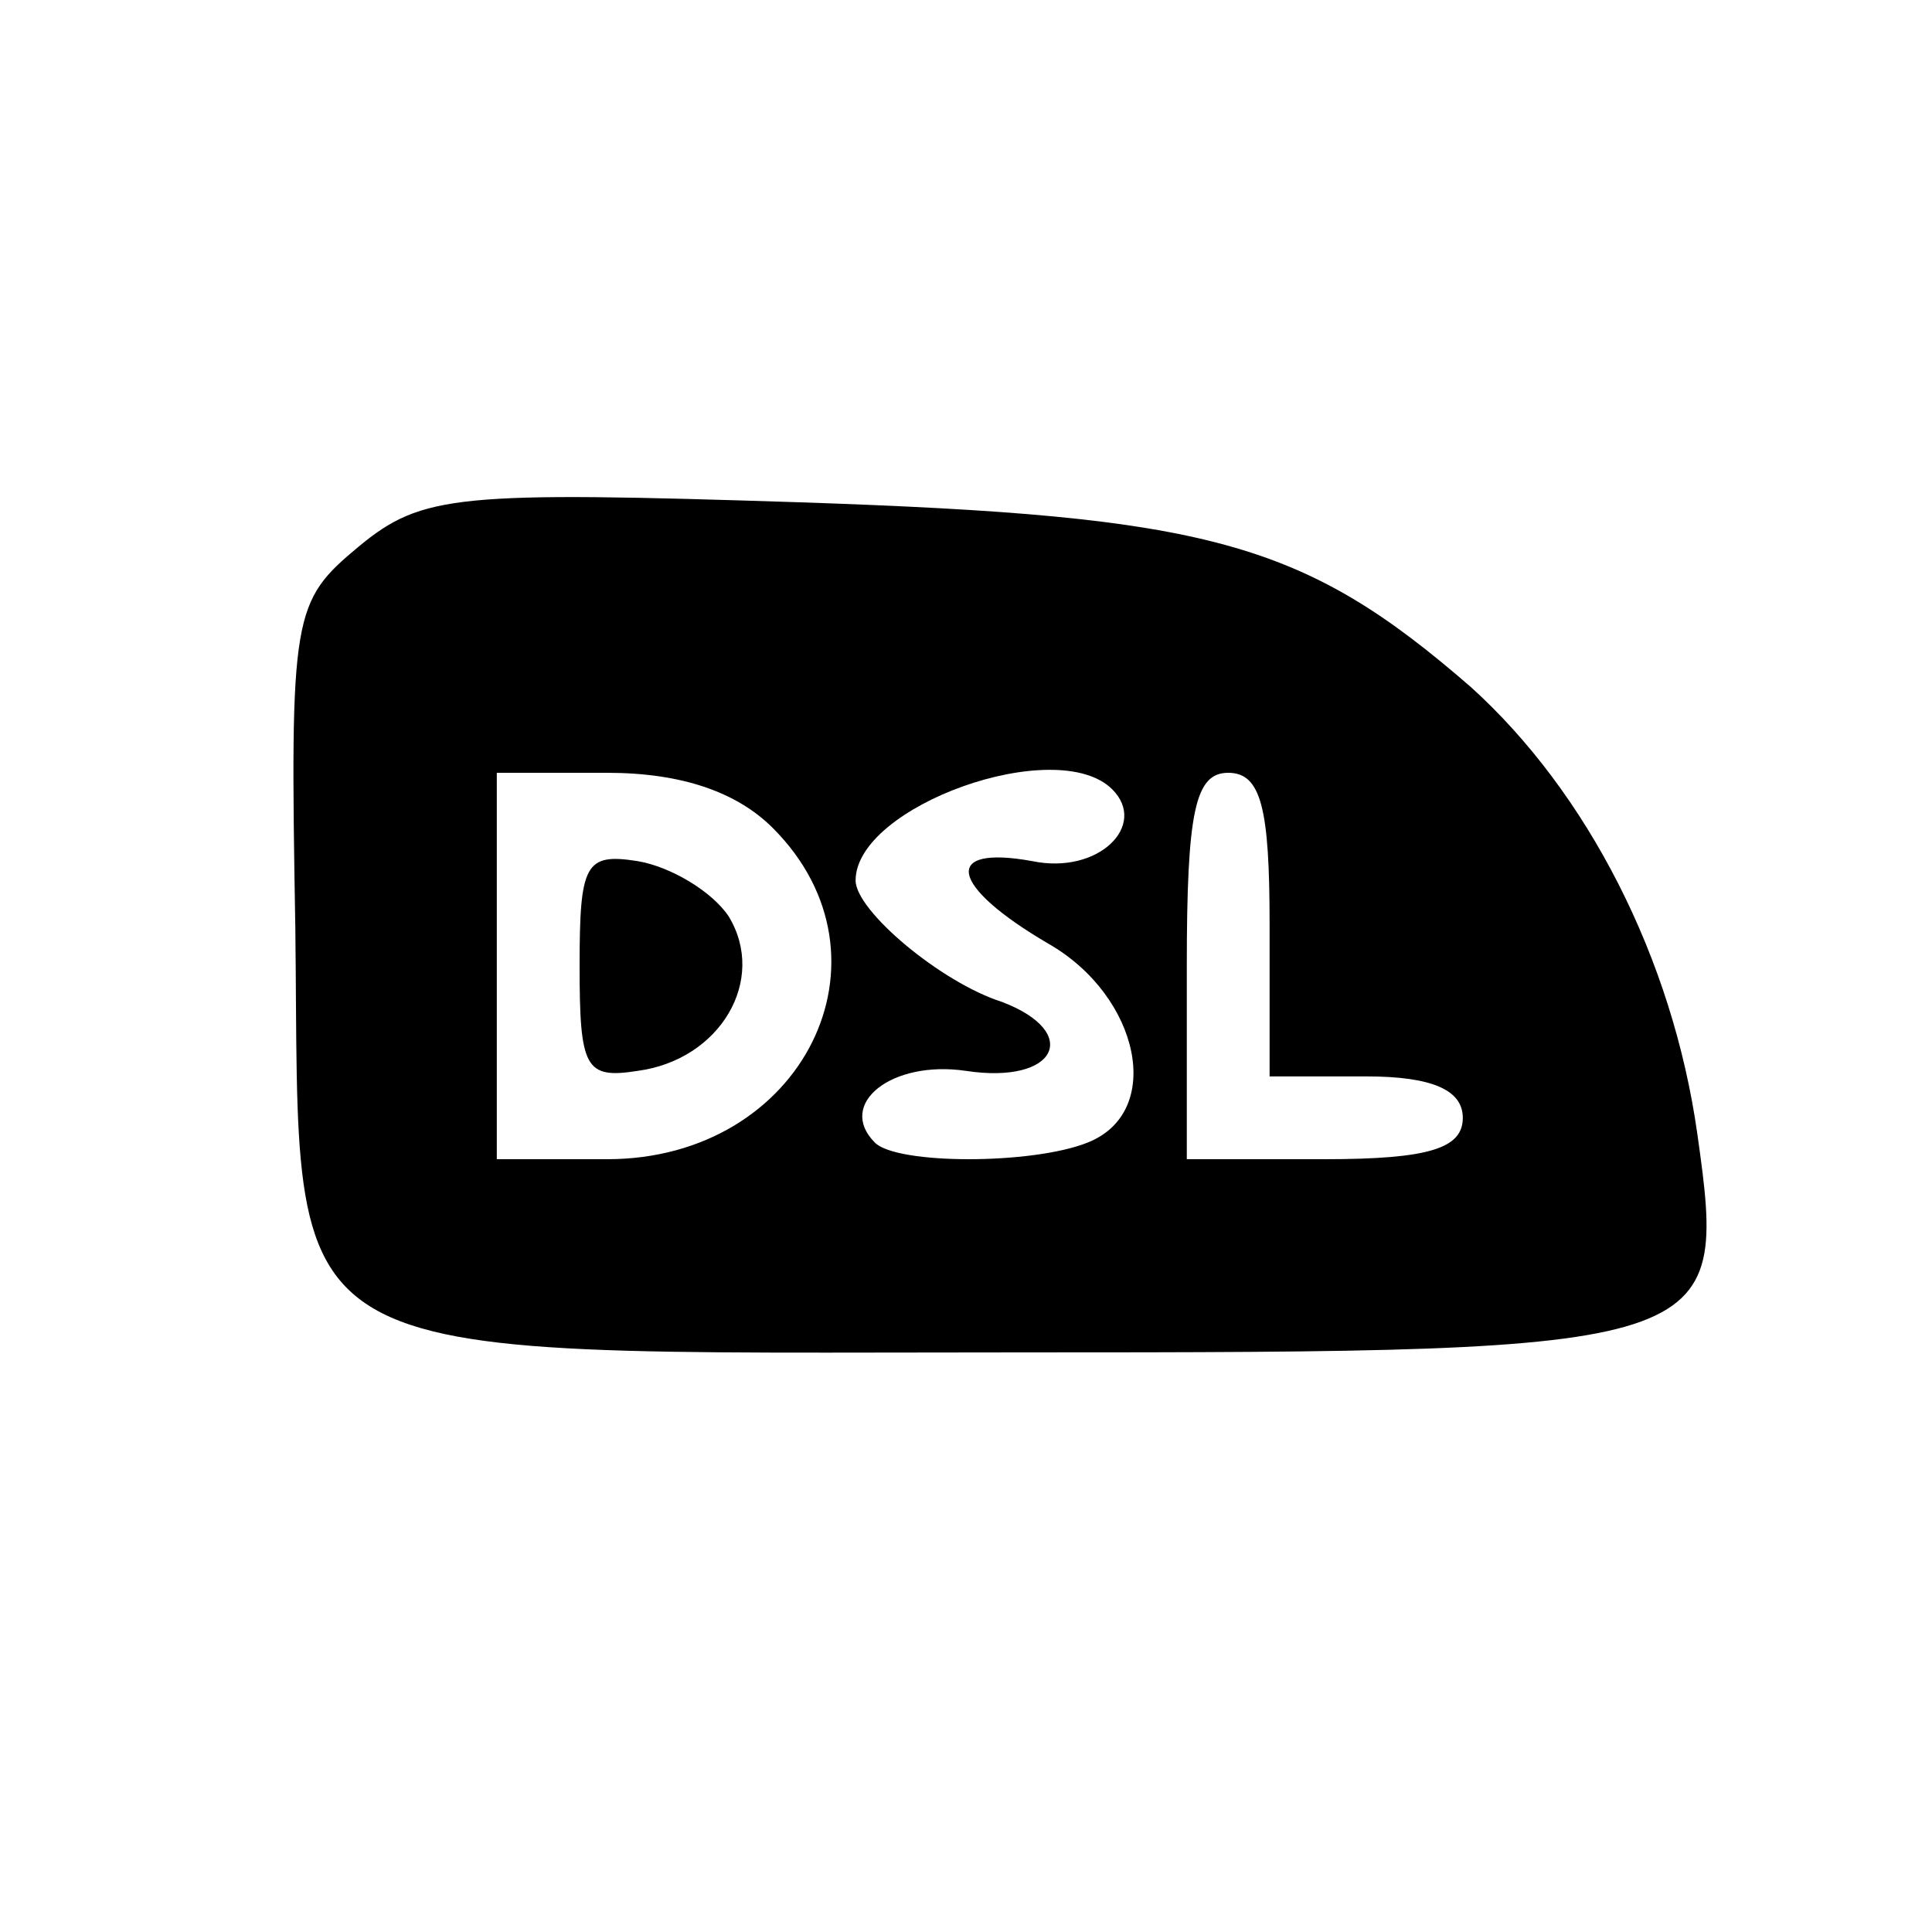
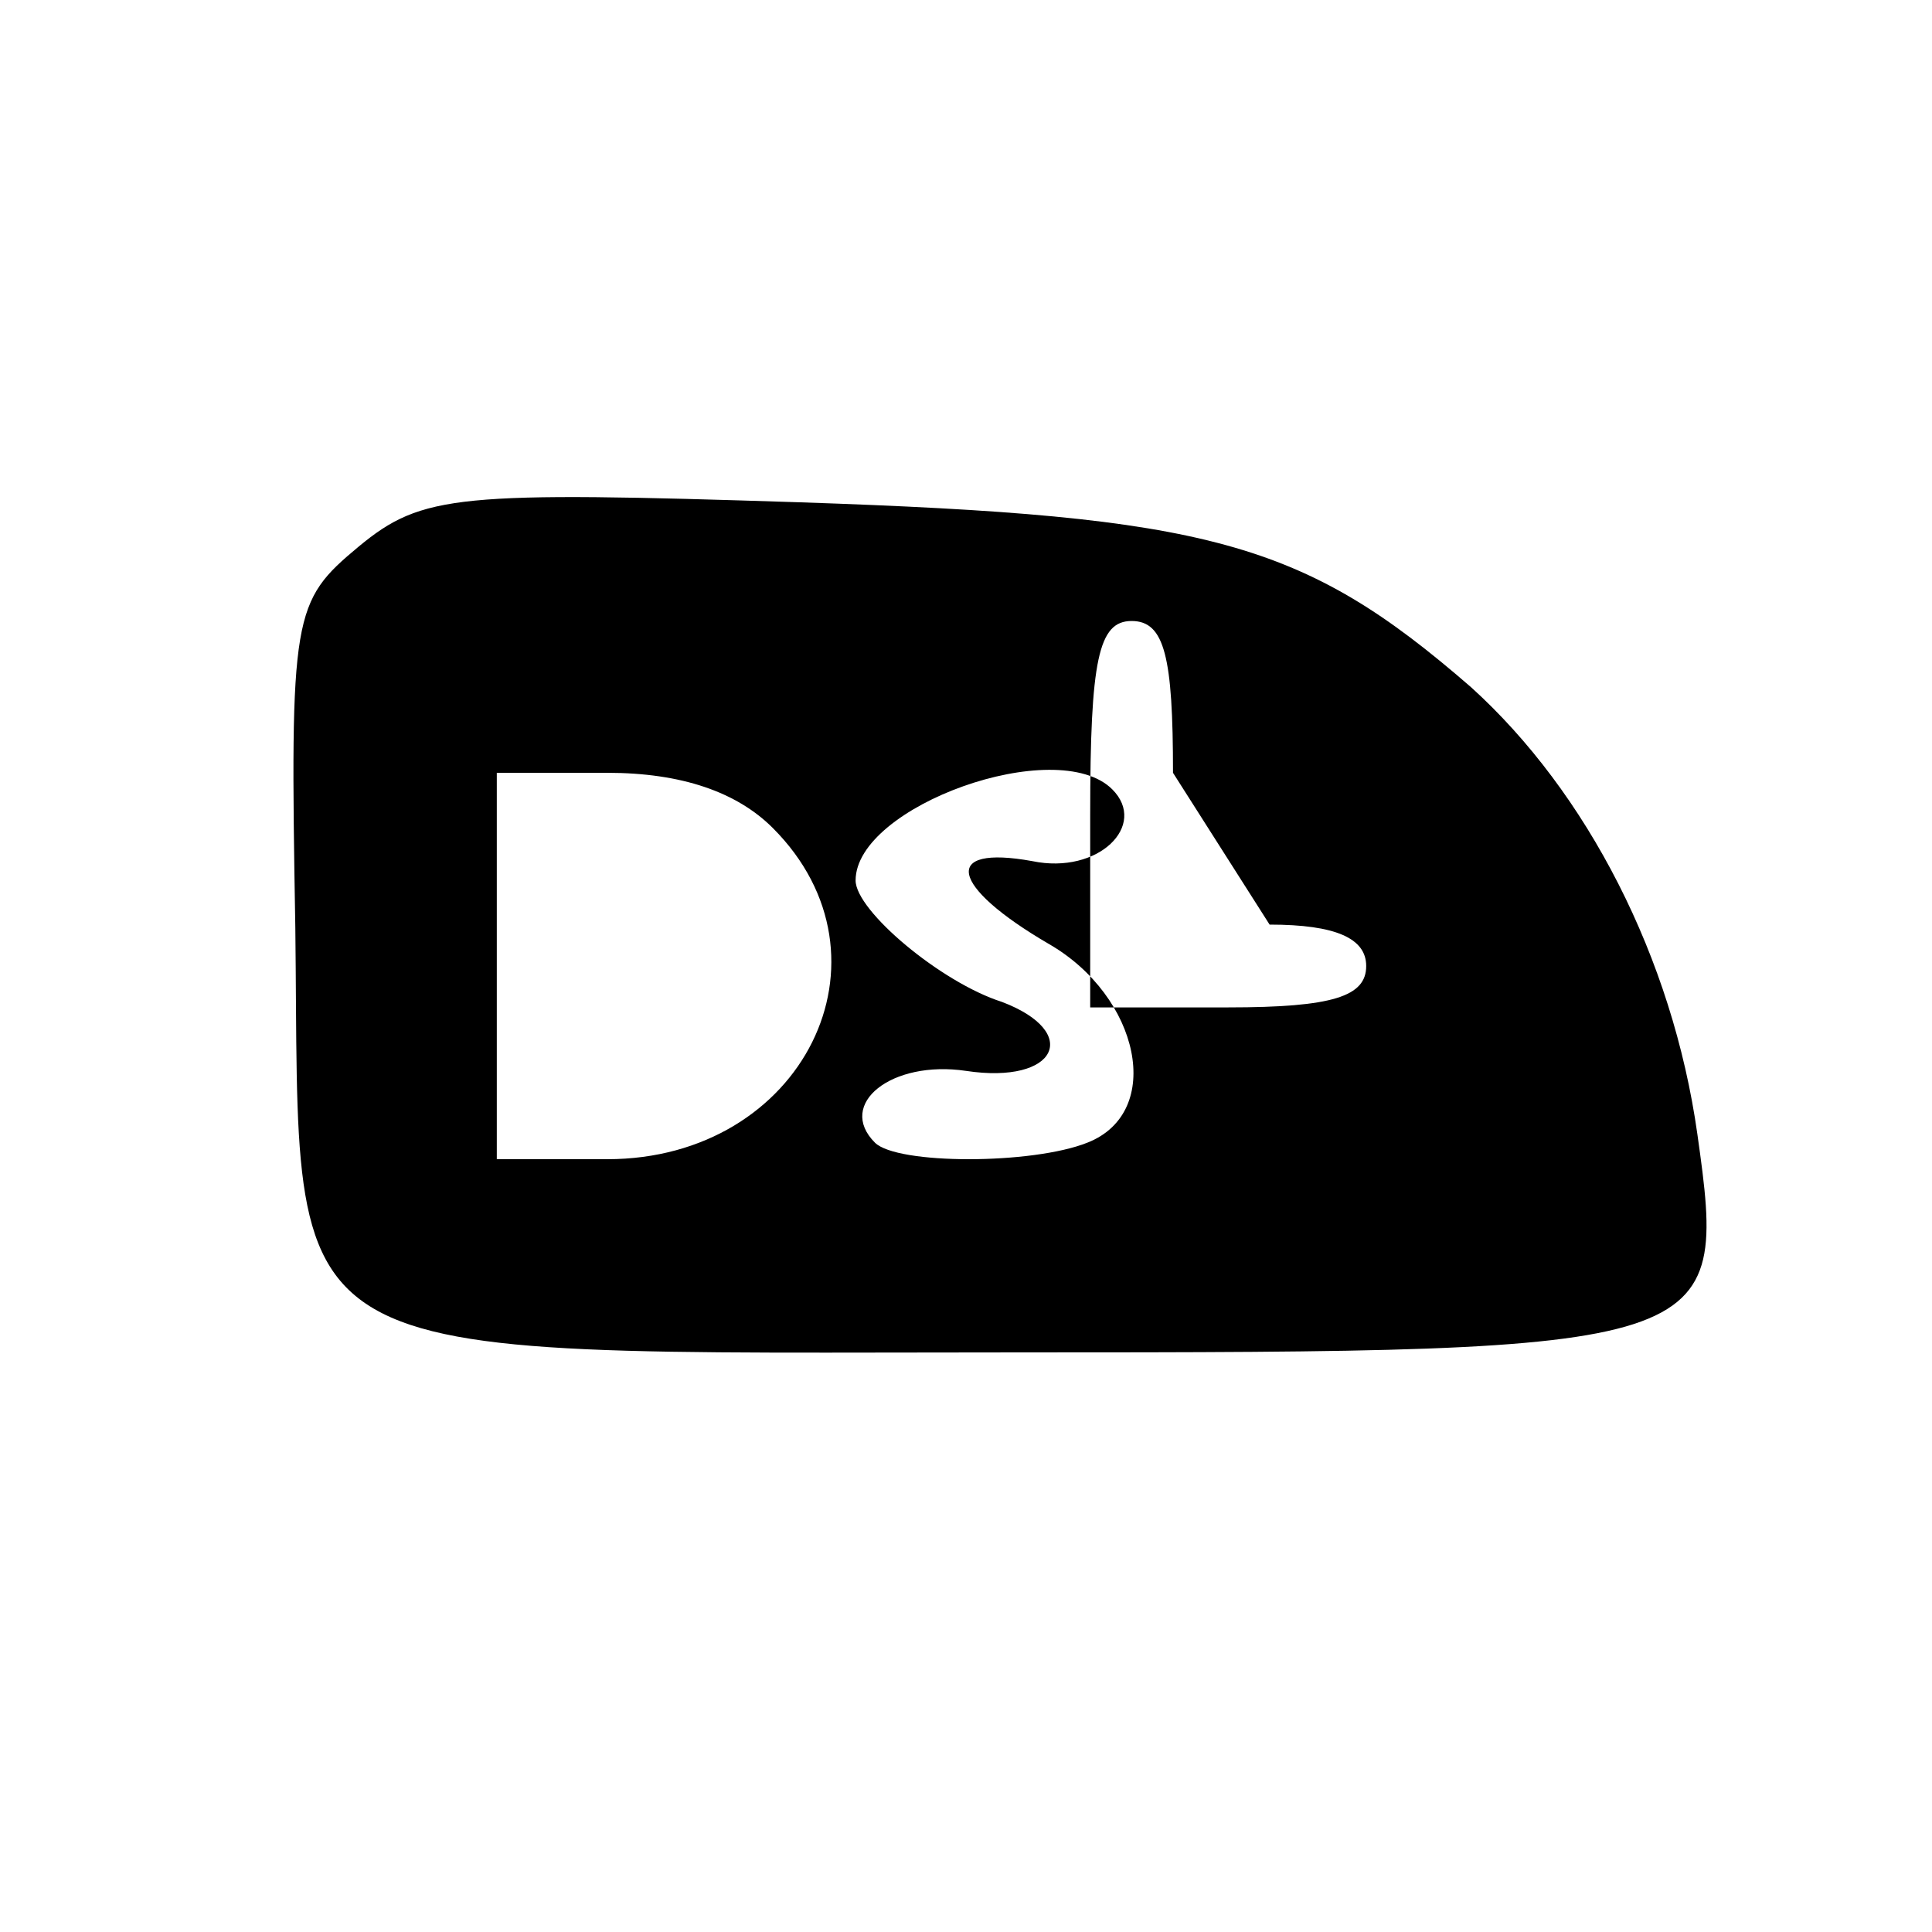
<svg xmlns="http://www.w3.org/2000/svg" version="1.0" width="70pt" height="70pt" viewBox="0 0 70 70" preserveAspectRatio="xMidYMid meet">
  <g transform="translate(0,70) scale(0.1,-0.1)" fill="#000000" stroke="none">
-     <path d="M130 502 c-24 -20 -25 -24 -23 -138 2 -163 -14 -154 263 -154 254 0 256 1 245 79 -9 64 -40 124 -82 162 -61 53 -95 62 -243 67 -124 4 -137 3 -160 -16z m150 -102 c47 -47 11 -120 -60 -120 l-40 0 0 70 0 70 40 0 c27 0 47 -7 60 -20z m123 14 c13 -13 -5 -31 -29 -26 -33 6 -30 -9 6 -30 33 -19 42 -61 14 -72 -20 -8 -69 -8 -77 0 -14 14 6 30 33 26 33 -5 42 14 13 25 -22 7 -53 33 -53 44 0 27 73 53 93 33z m57 -49 l0 -55 35 0 c24 0 35 -5 35 -15 0 -11 -12 -15 -50 -15 l-50 0 0 70 c0 56 3 70 15 70 12 0 15 -13 15 -55z" />
-     <path d="M210 350 c0 -37 2 -41 21 -38 30 4 47 33 33 56 -6 9 -21 18 -33 20 -19 3 -21 -1 -21 -38z" />
+     <path d="M130 502 c-24 -20 -25 -24 -23 -138 2 -163 -14 -154 263 -154 254 0 256 1 245 79 -9 64 -40 124 -82 162 -61 53 -95 62 -243 67 -124 4 -137 3 -160 -16z m150 -102 c47 -47 11 -120 -60 -120 l-40 0 0 70 0 70 40 0 c27 0 47 -7 60 -20z m123 14 c13 -13 -5 -31 -29 -26 -33 6 -30 -9 6 -30 33 -19 42 -61 14 -72 -20 -8 -69 -8 -77 0 -14 14 6 30 33 26 33 -5 42 14 13 25 -22 7 -53 33 -53 44 0 27 73 53 93 33z m57 -49 c24 0 35 -5 35 -15 0 -11 -12 -15 -50 -15 l-50 0 0 70 c0 56 3 70 15 70 12 0 15 -13 15 -55z" />
  </g>
</svg>